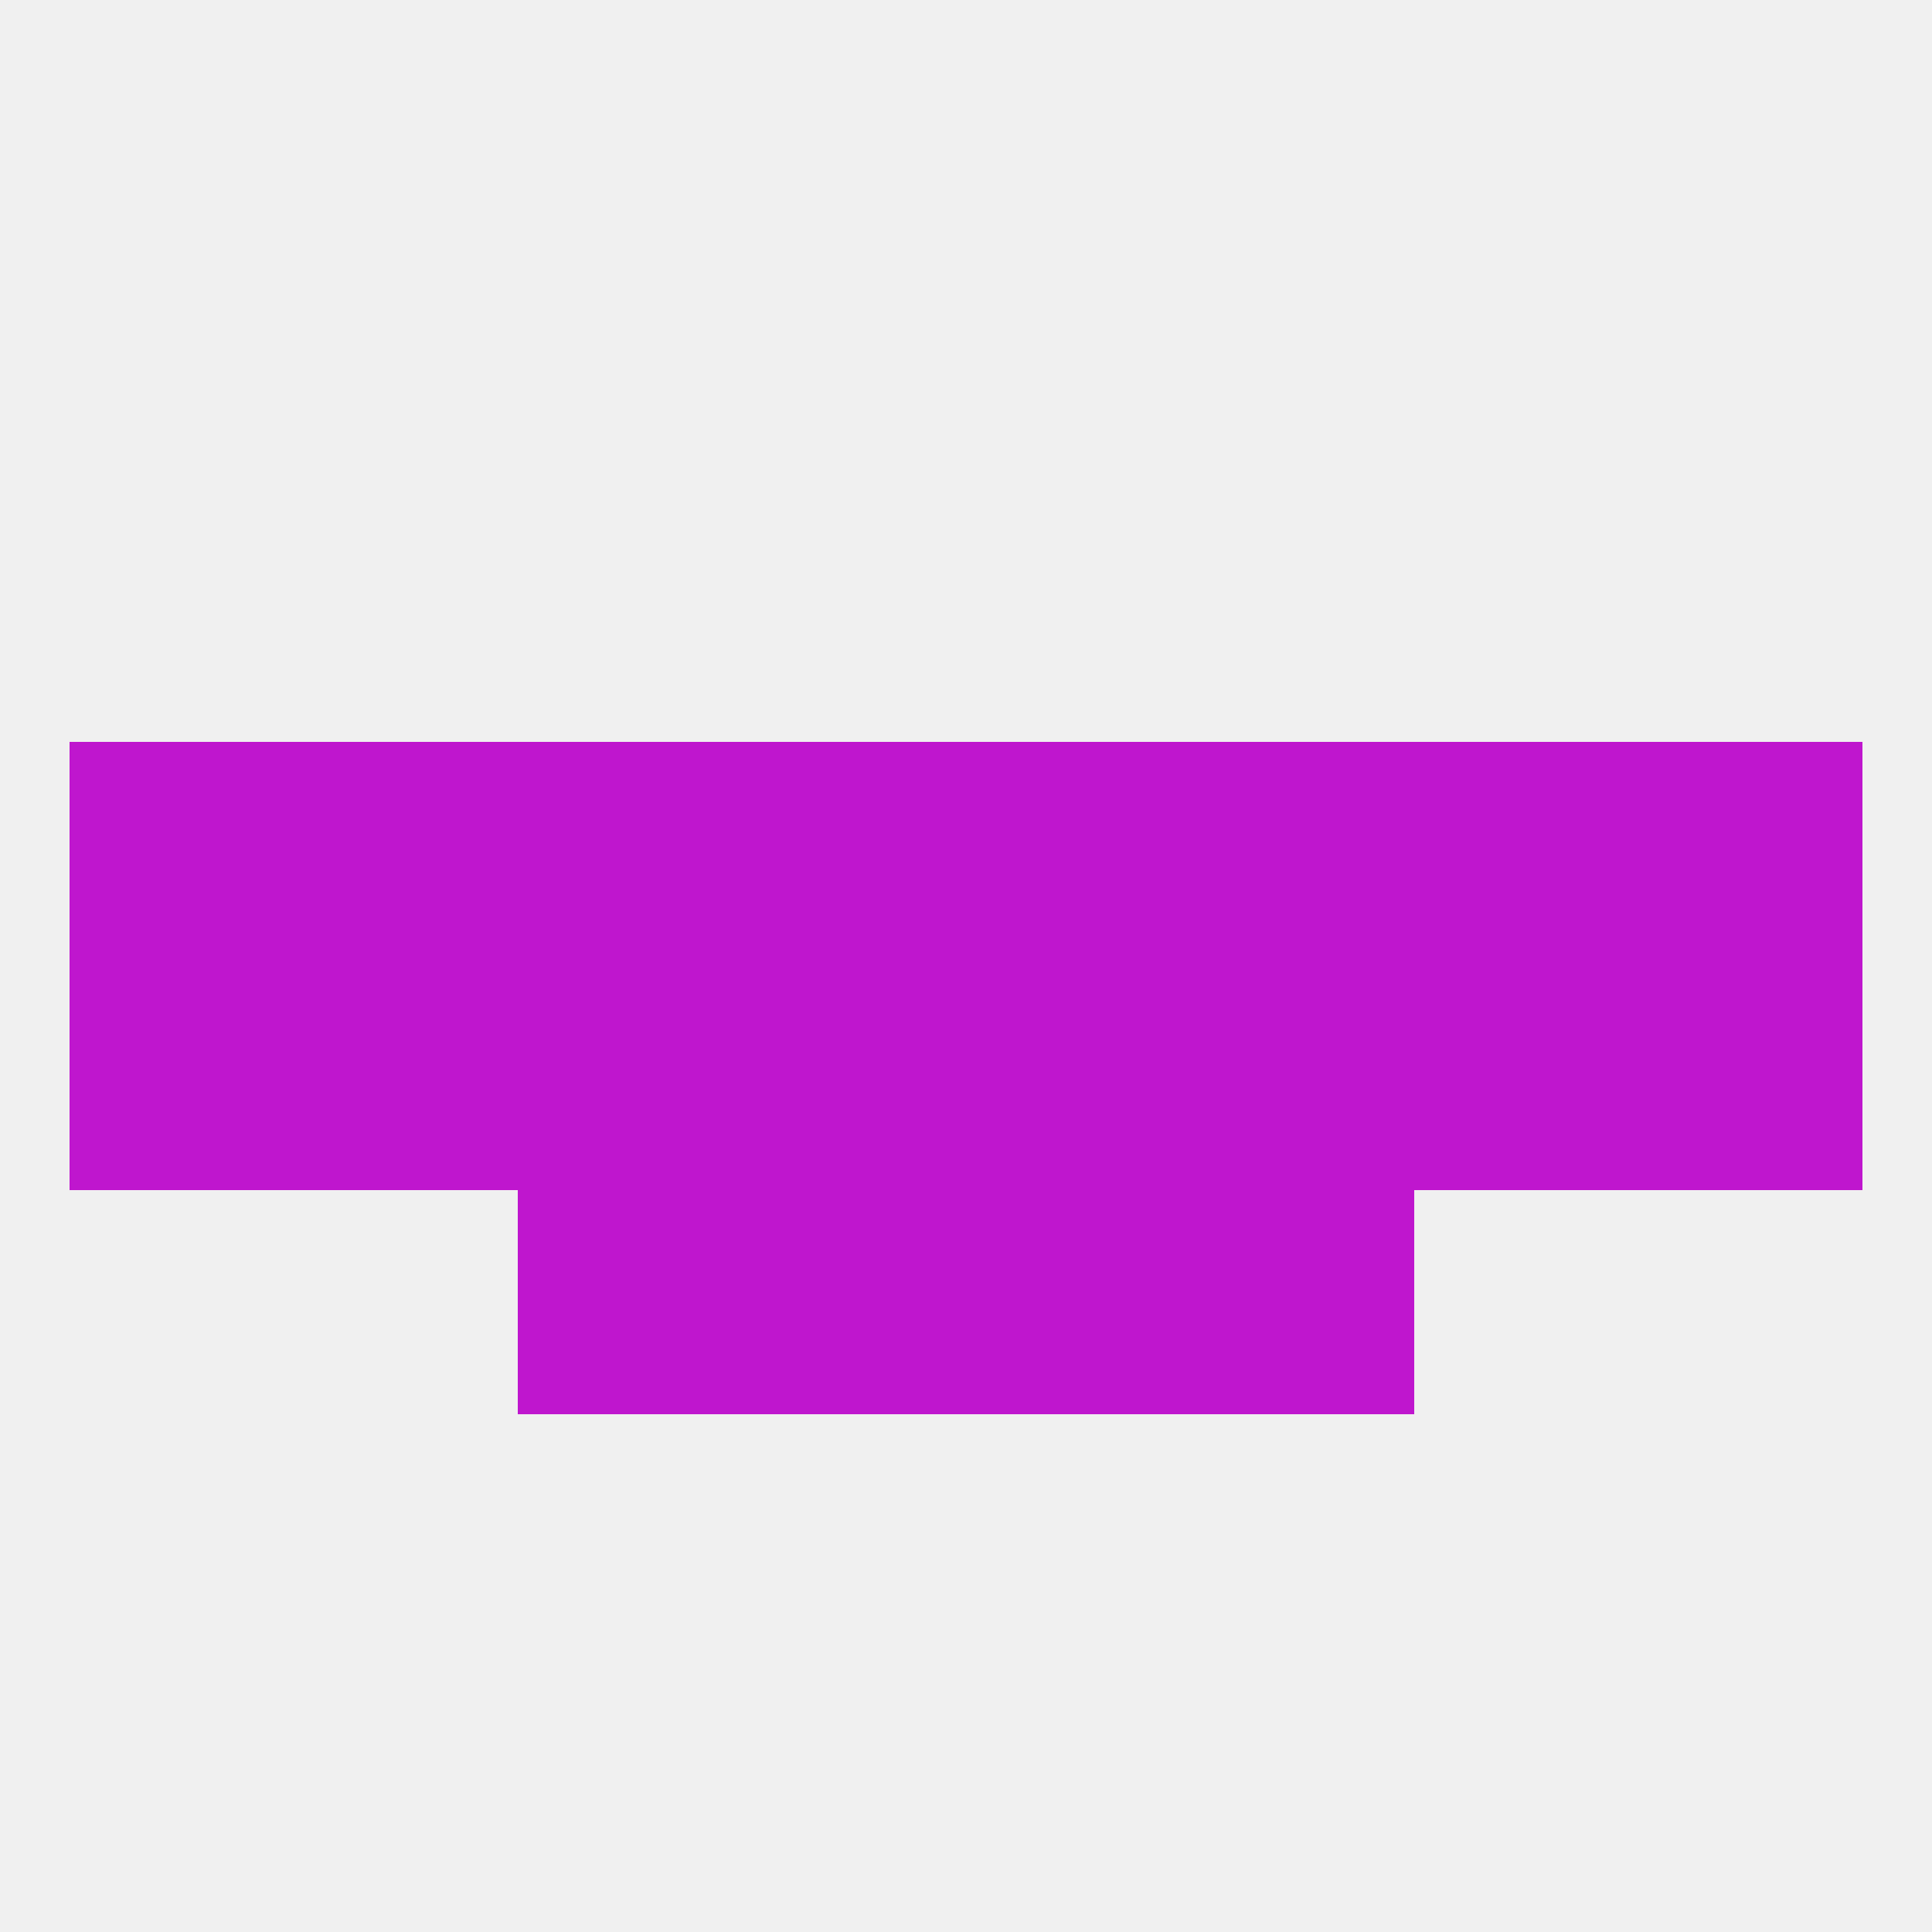
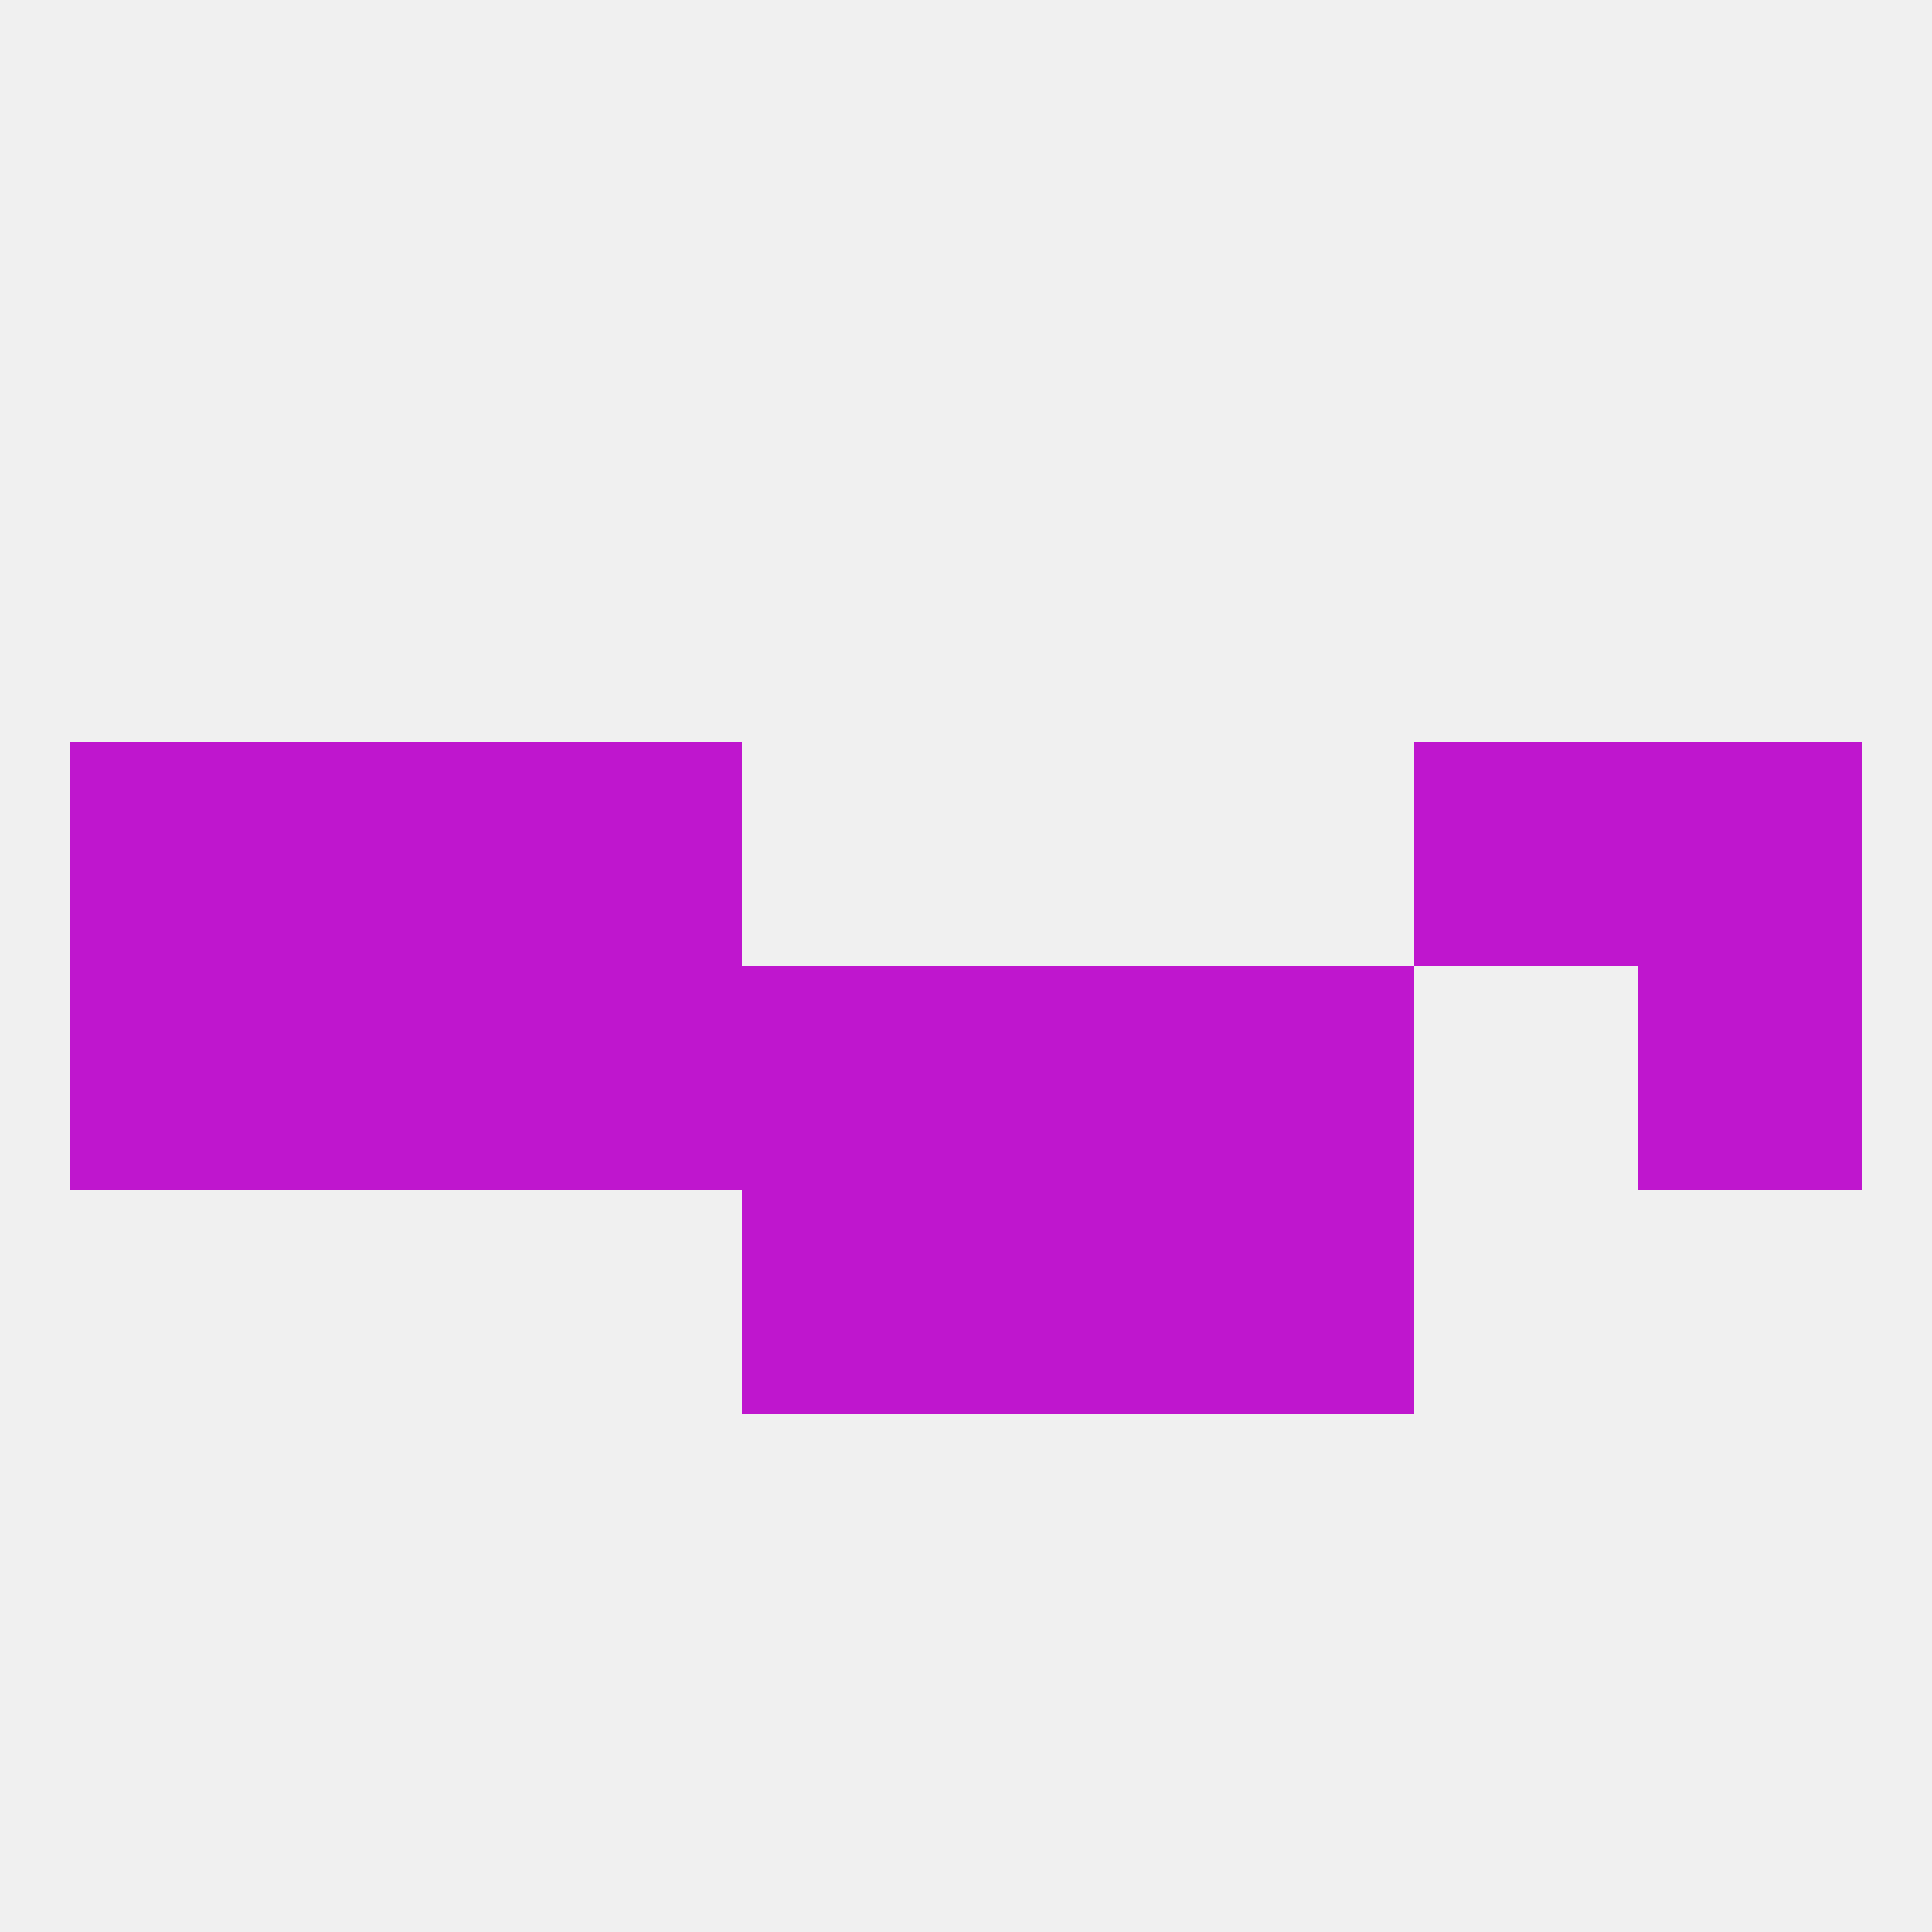
<svg xmlns="http://www.w3.org/2000/svg" version="1.1" baseprofile="full" width="250" height="250" viewBox="0 0 250 250">
  <rect width="100%" height="100%" fill="rgba(240,240,240,255)" />
-   <rect x="96" y="96" width="29" height="29" fill="rgba(191,22,206,255)" />
-   <rect x="125" y="96" width="29" height="29" fill="rgba(191,22,206,255)" />
  <rect x="38" y="96" width="29" height="29" fill="rgba(191,22,206,255)" />
  <rect x="183" y="96" width="29" height="29" fill="rgba(191,22,206,255)" />
  <rect x="67" y="96" width="29" height="29" fill="rgba(191,22,206,255)" />
-   <rect x="154" y="96" width="29" height="29" fill="rgba(191,22,206,255)" />
  <rect x="9" y="96" width="29" height="29" fill="rgba(191,22,206,255)" />
  <rect x="212" y="96" width="29" height="29" fill="rgba(191,22,206,255)" />
-   <rect x="67" y="154" width="29" height="29" fill="rgba(191,22,206,255)" />
  <rect x="154" y="154" width="29" height="29" fill="rgba(191,22,206,255)" />
  <rect x="96" y="154" width="29" height="29" fill="rgba(191,22,206,255)" />
  <rect x="125" y="154" width="29" height="29" fill="rgba(191,22,206,255)" />
  <rect x="212" y="125" width="29" height="29" fill="rgba(191,22,206,255)" />
  <rect x="67" y="125" width="29" height="29" fill="rgba(191,22,206,255)" />
-   <rect x="183" y="125" width="29" height="29" fill="rgba(191,22,206,255)" />
  <rect x="154" y="125" width="29" height="29" fill="rgba(191,22,206,255)" />
  <rect x="96" y="125" width="29" height="29" fill="rgba(191,22,206,255)" />
  <rect x="125" y="125" width="29" height="29" fill="rgba(191,22,206,255)" />
  <rect x="38" y="125" width="29" height="29" fill="rgba(191,22,206,255)" />
  <rect x="9" y="125" width="29" height="29" fill="rgba(191,22,206,255)" />
</svg>